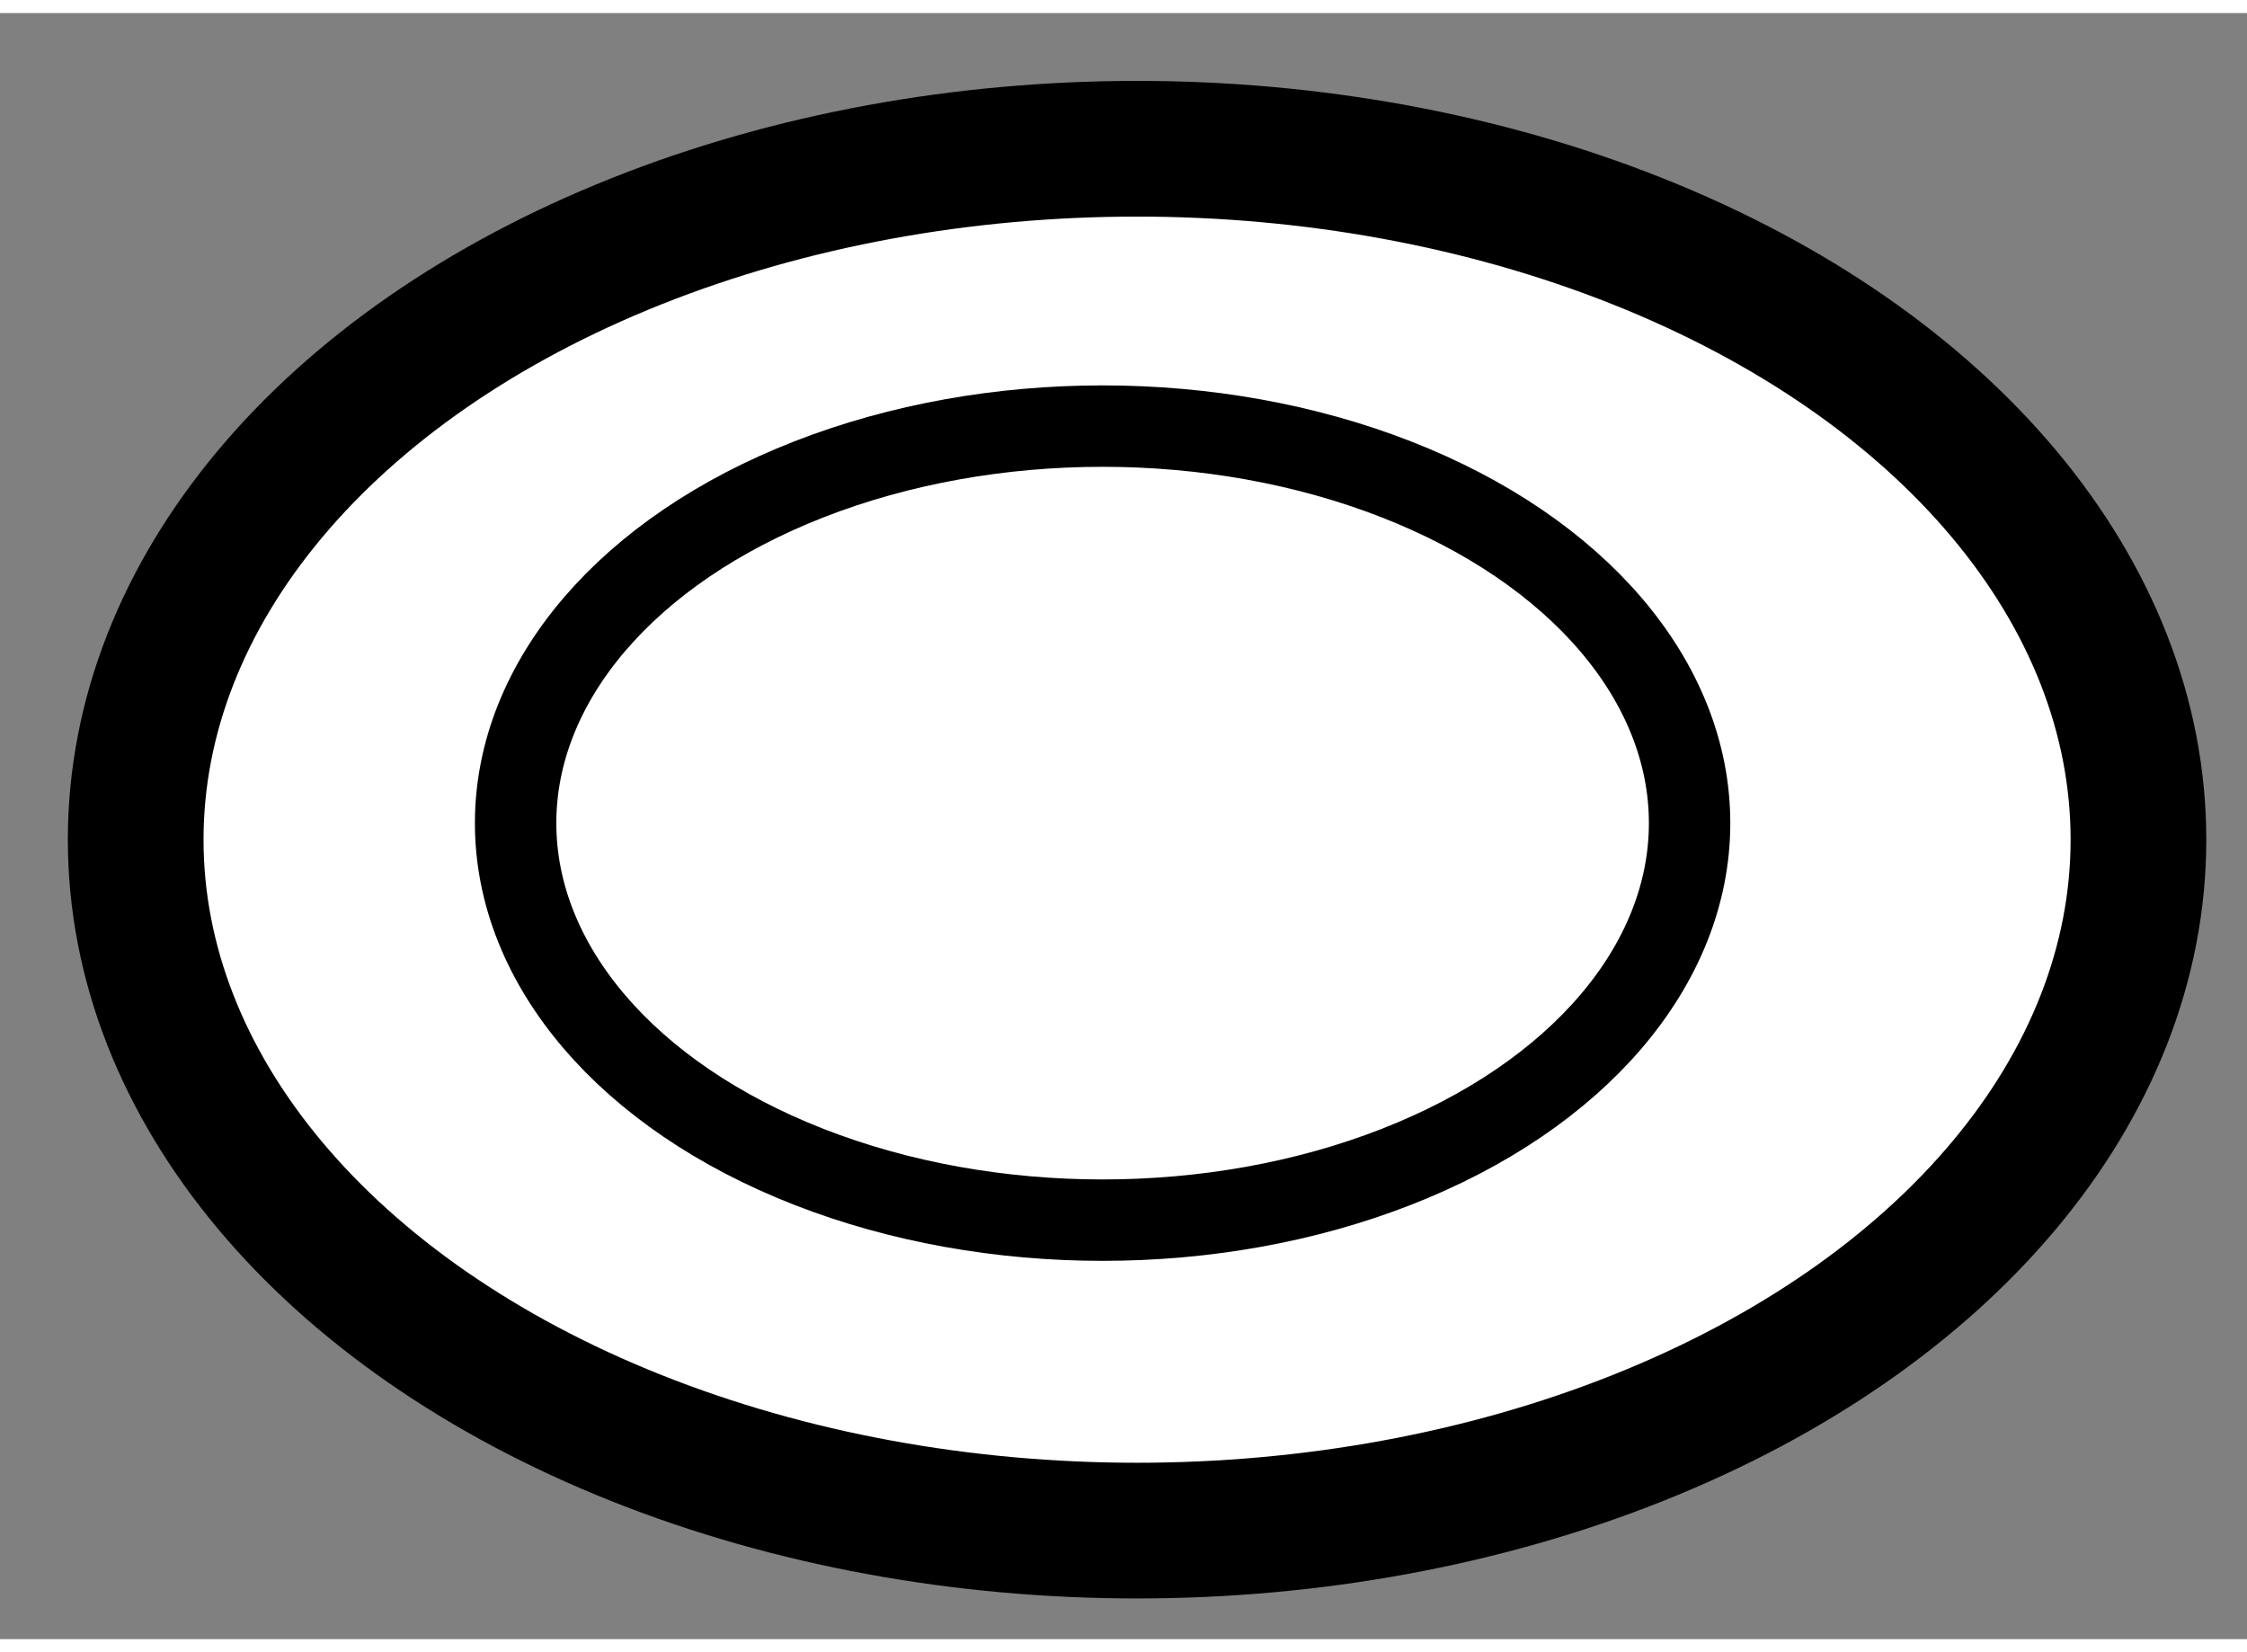
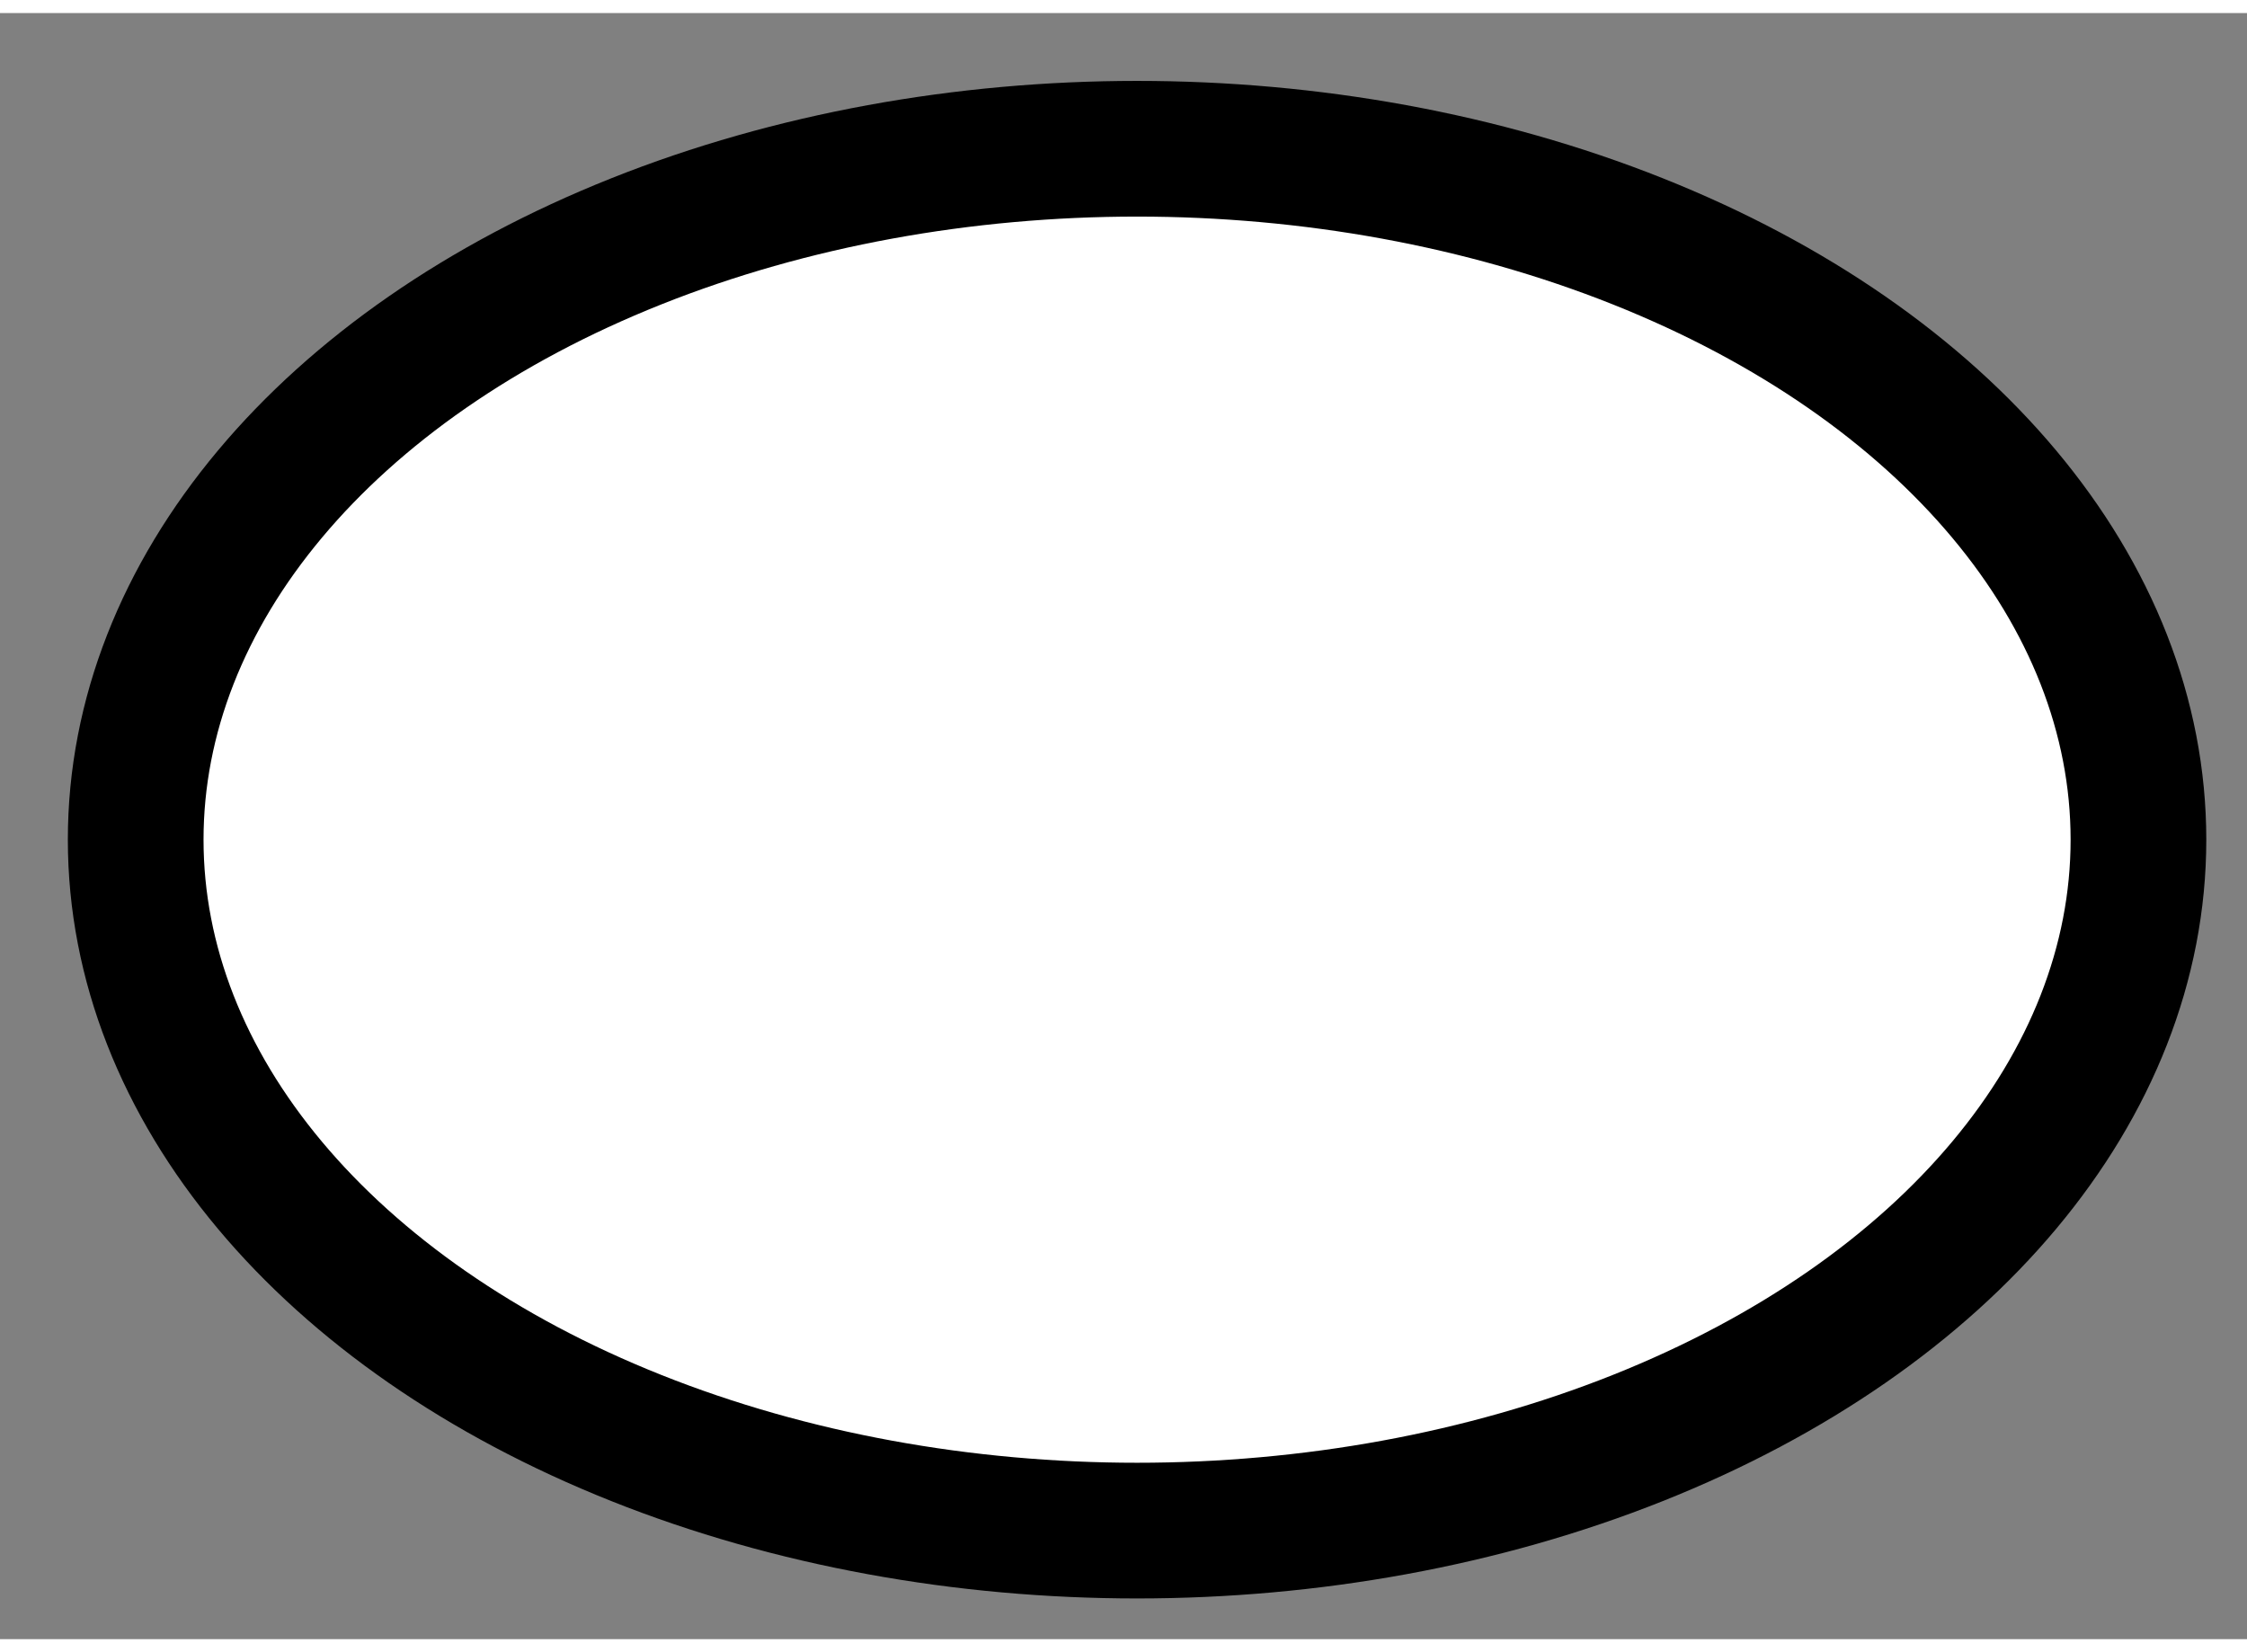
<svg xmlns="http://www.w3.org/2000/svg" version="1.1" x="0px" y="0px" width="244.8px" height="180px" viewBox="72.291 98.284 8.28 5.992" enable-background="new 0 0 244.8 180" xml:space="preserve">
  <rect x="72.291" y="98.284" width="8.28" height="5.992" fill="#808080" stroke="none" />
  <g>
    <ellipse fill="#FFFFFF" stroke="#000000" stroke-width="0.5" cx="76.481" cy="101.33" rx="3.69" ry="2.546" />
-     <ellipse fill="none" stroke="#000000" stroke-width="0.3" cx="76.354" cy="101.269" rx="2.163" ry="1.463" />
  </g>
</svg>